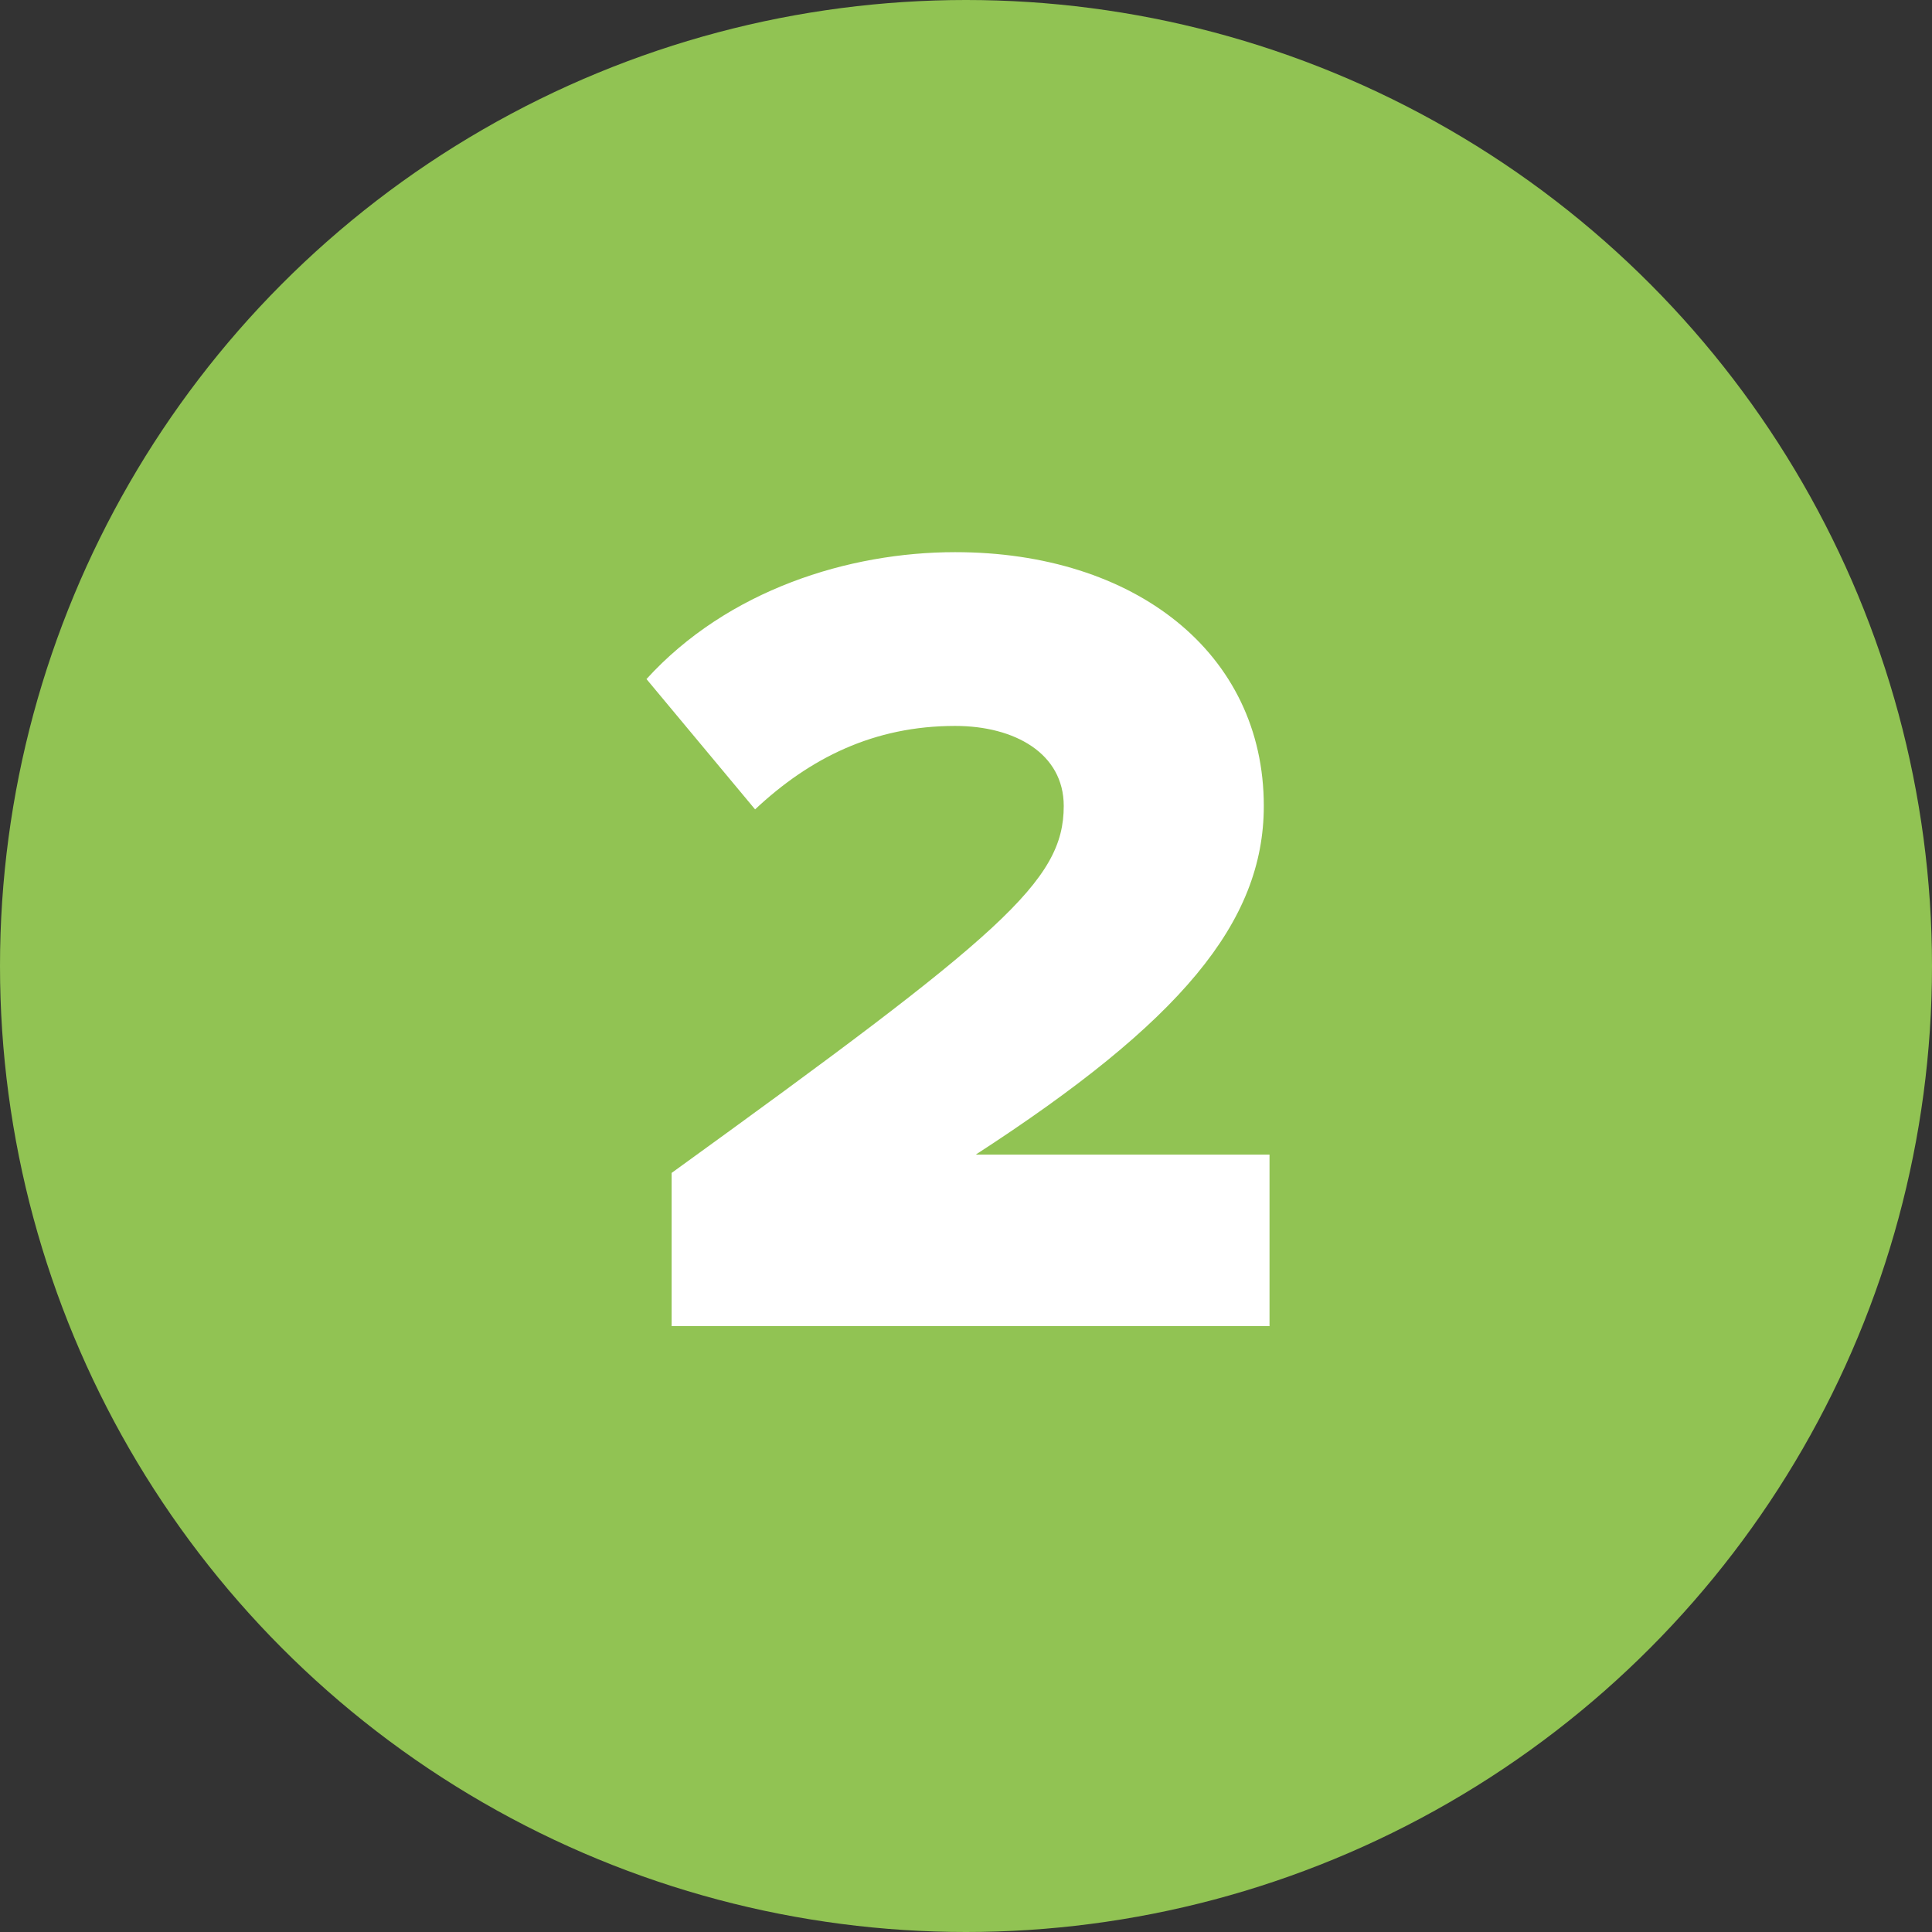
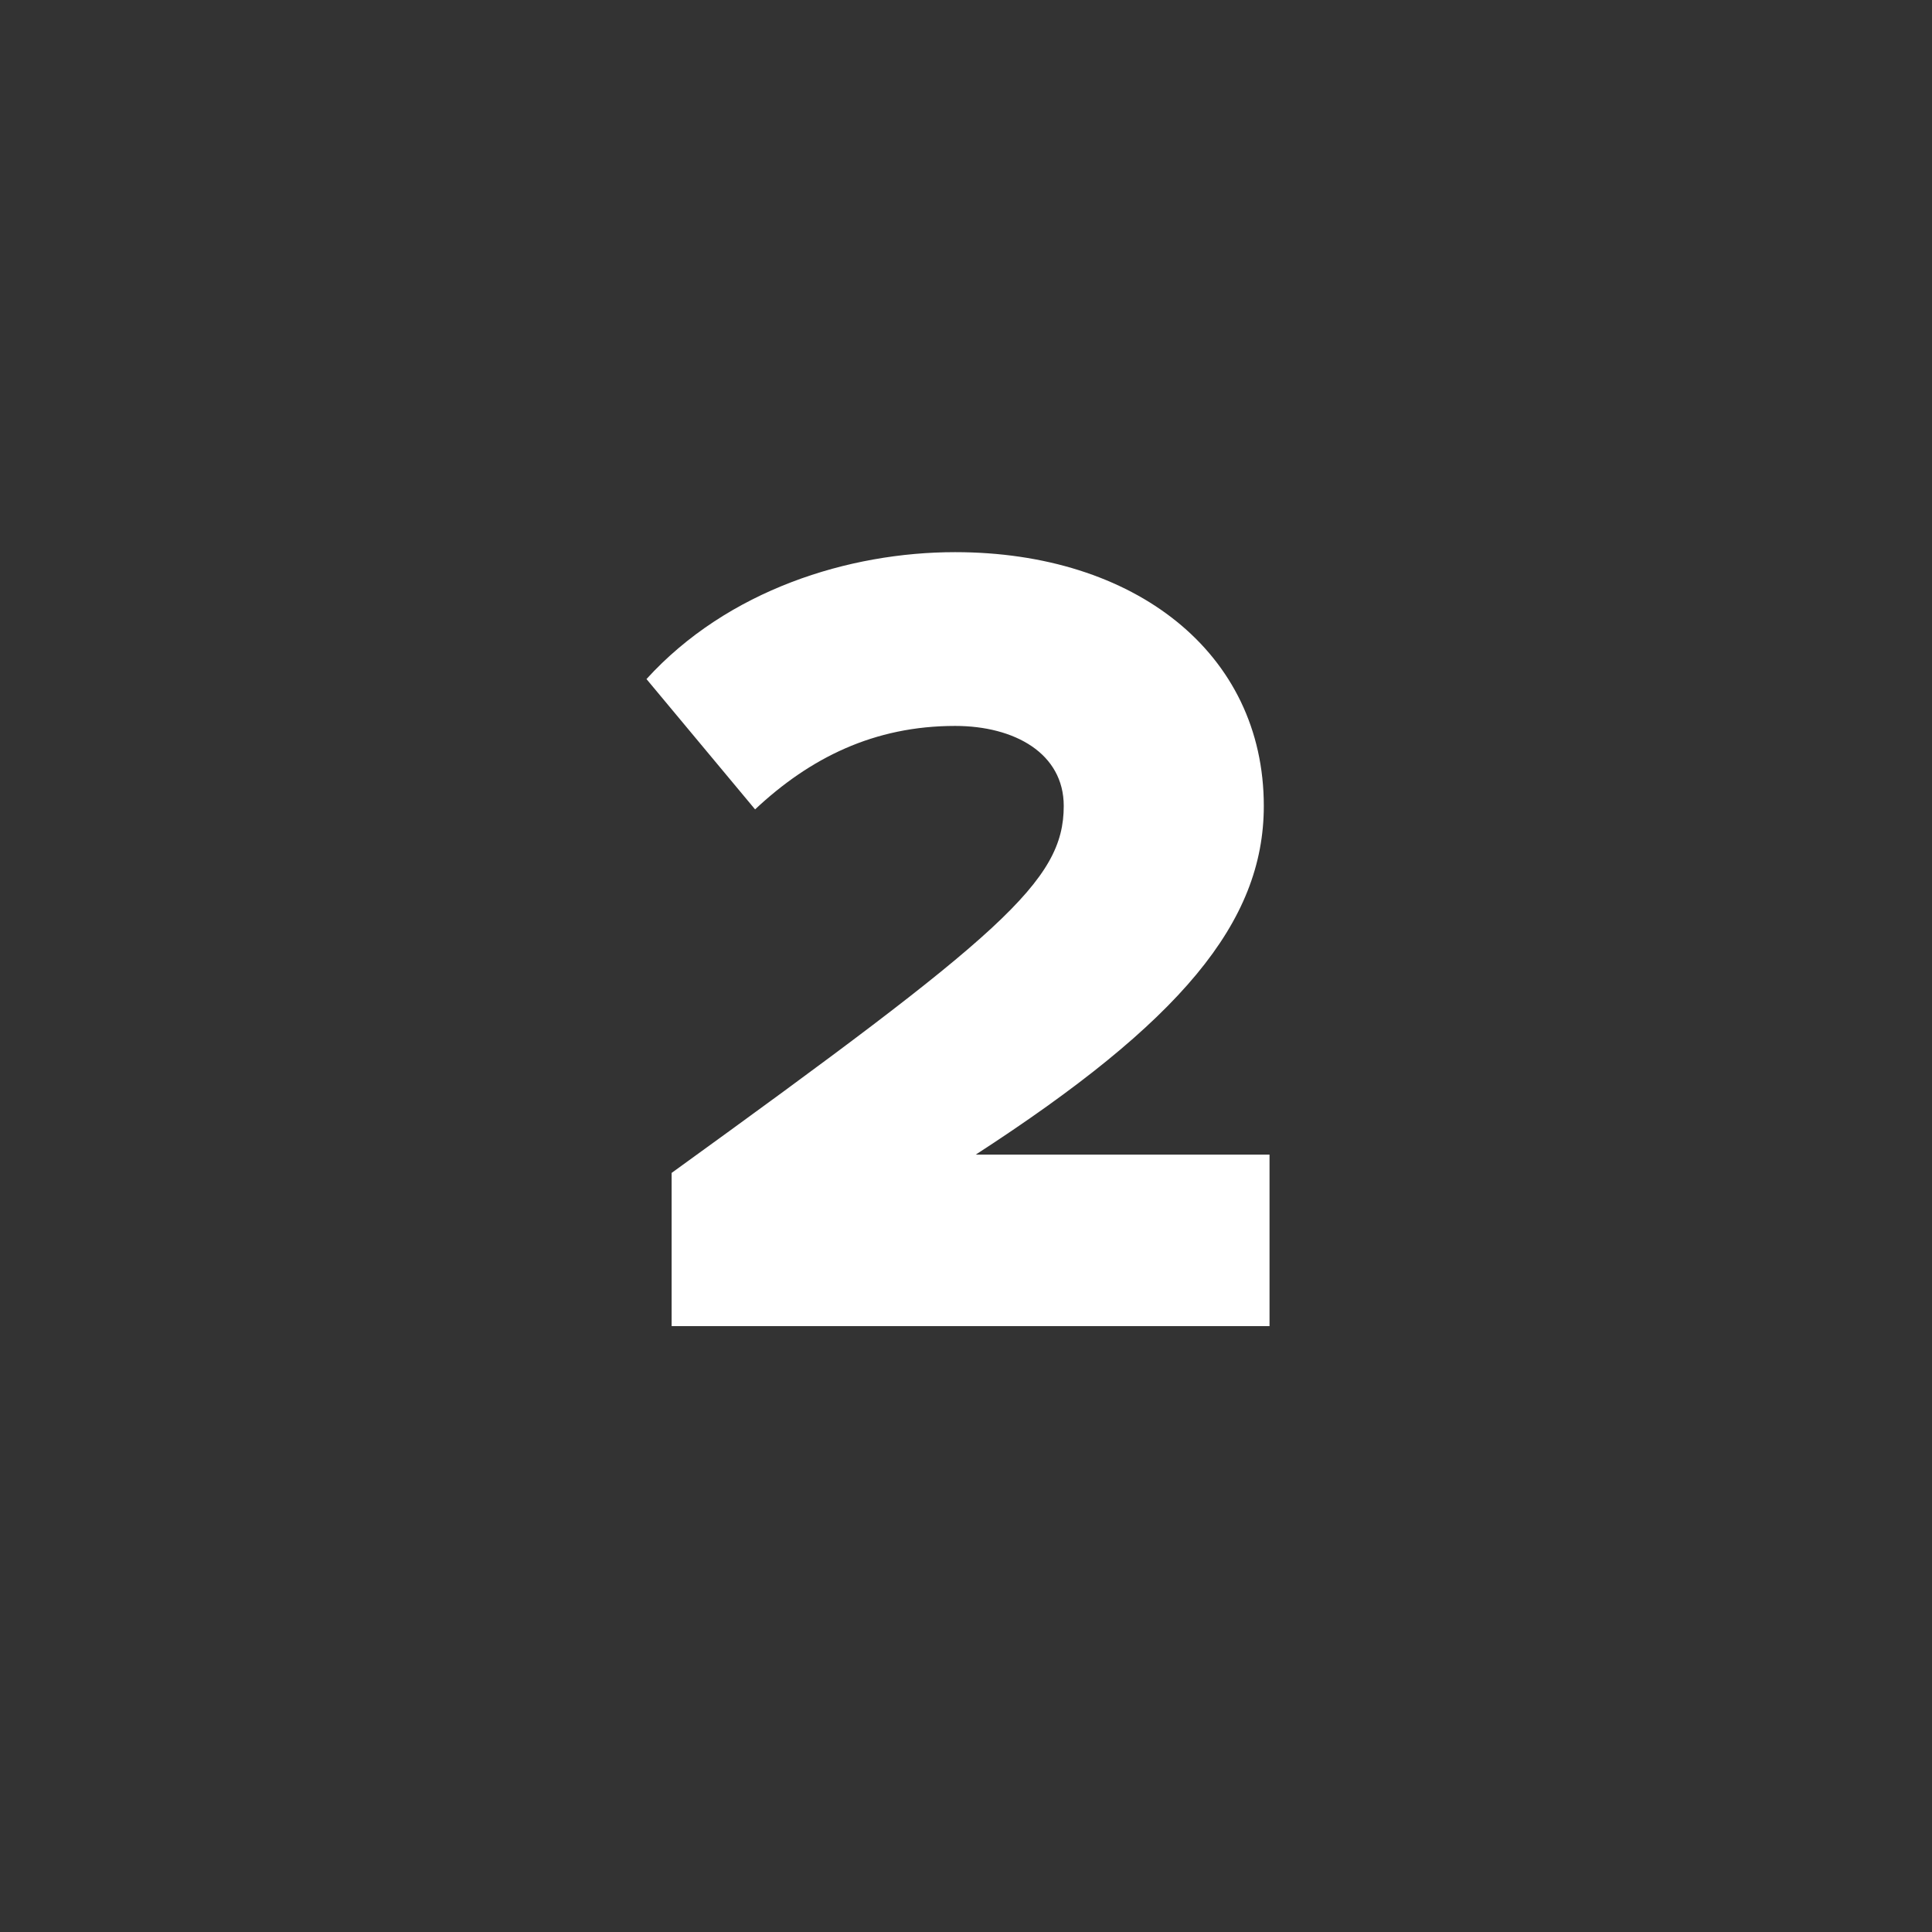
<svg xmlns="http://www.w3.org/2000/svg" id="_02" viewBox="0 0 169 169">
  <rect x="0" y="0" width="169" height="169" fill="#333333" stroke="none" />
  <defs>
    <style>
      .st0 {
        isolation: isolate;
      }

      .st1 {
        fill: #fff;
      }

      .st2 {
        fill: #91c353;
      }
    </style>
  </defs>
-   <circle id="Ellipse_6" class="st2" cx="84.5" cy="84.5" r="84.5" />
  <g id="_2" class="st0">
    <g class="st0">
      <path class="st1" d="M58.75,116v-13.4c28.9-20.9,34.3-25.5,34.3-32.1,0-4.6-4.3-7-9.5-7-7.1,0-12.7,2.8-17.5,7.3l-9.5-11.4c7.1-7.8,17.7-11.1,27-11.1,15.7,0,27,8.8,27,22.2,0,10.2-7.3,18.9-25.2,30.5h25.7v15h-52.3Z" />
    </g>
  </g>
</svg>